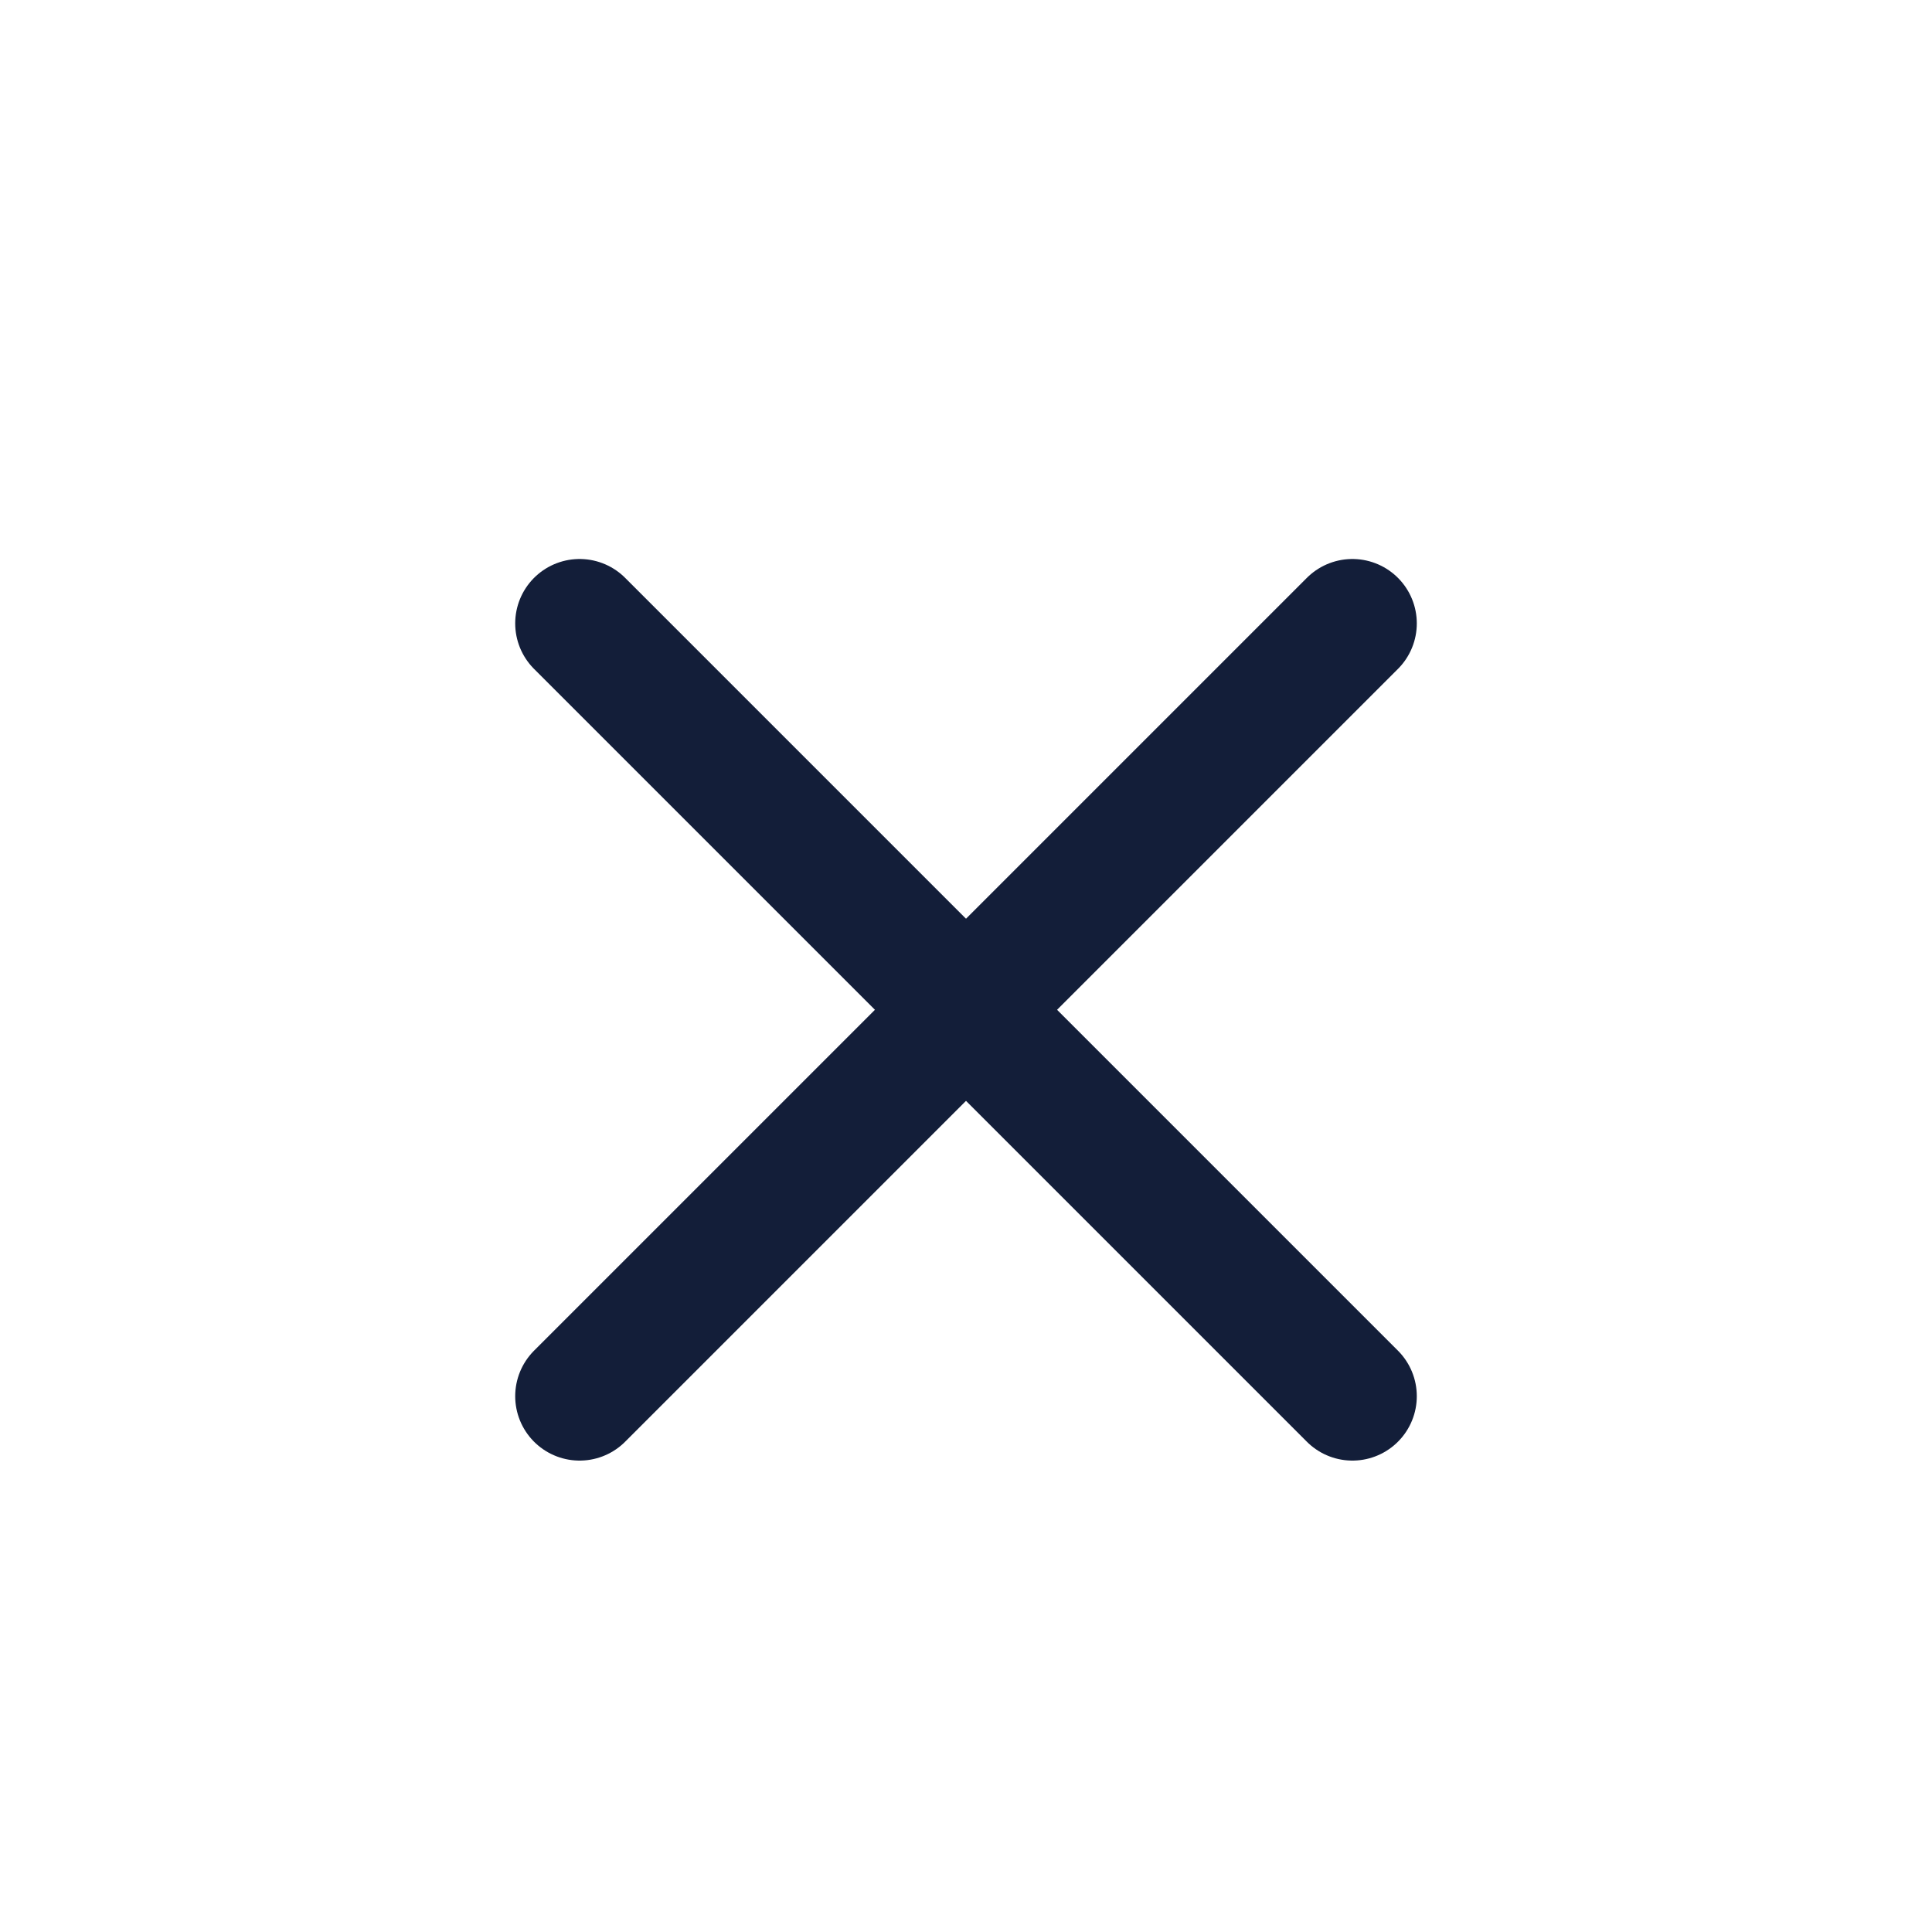
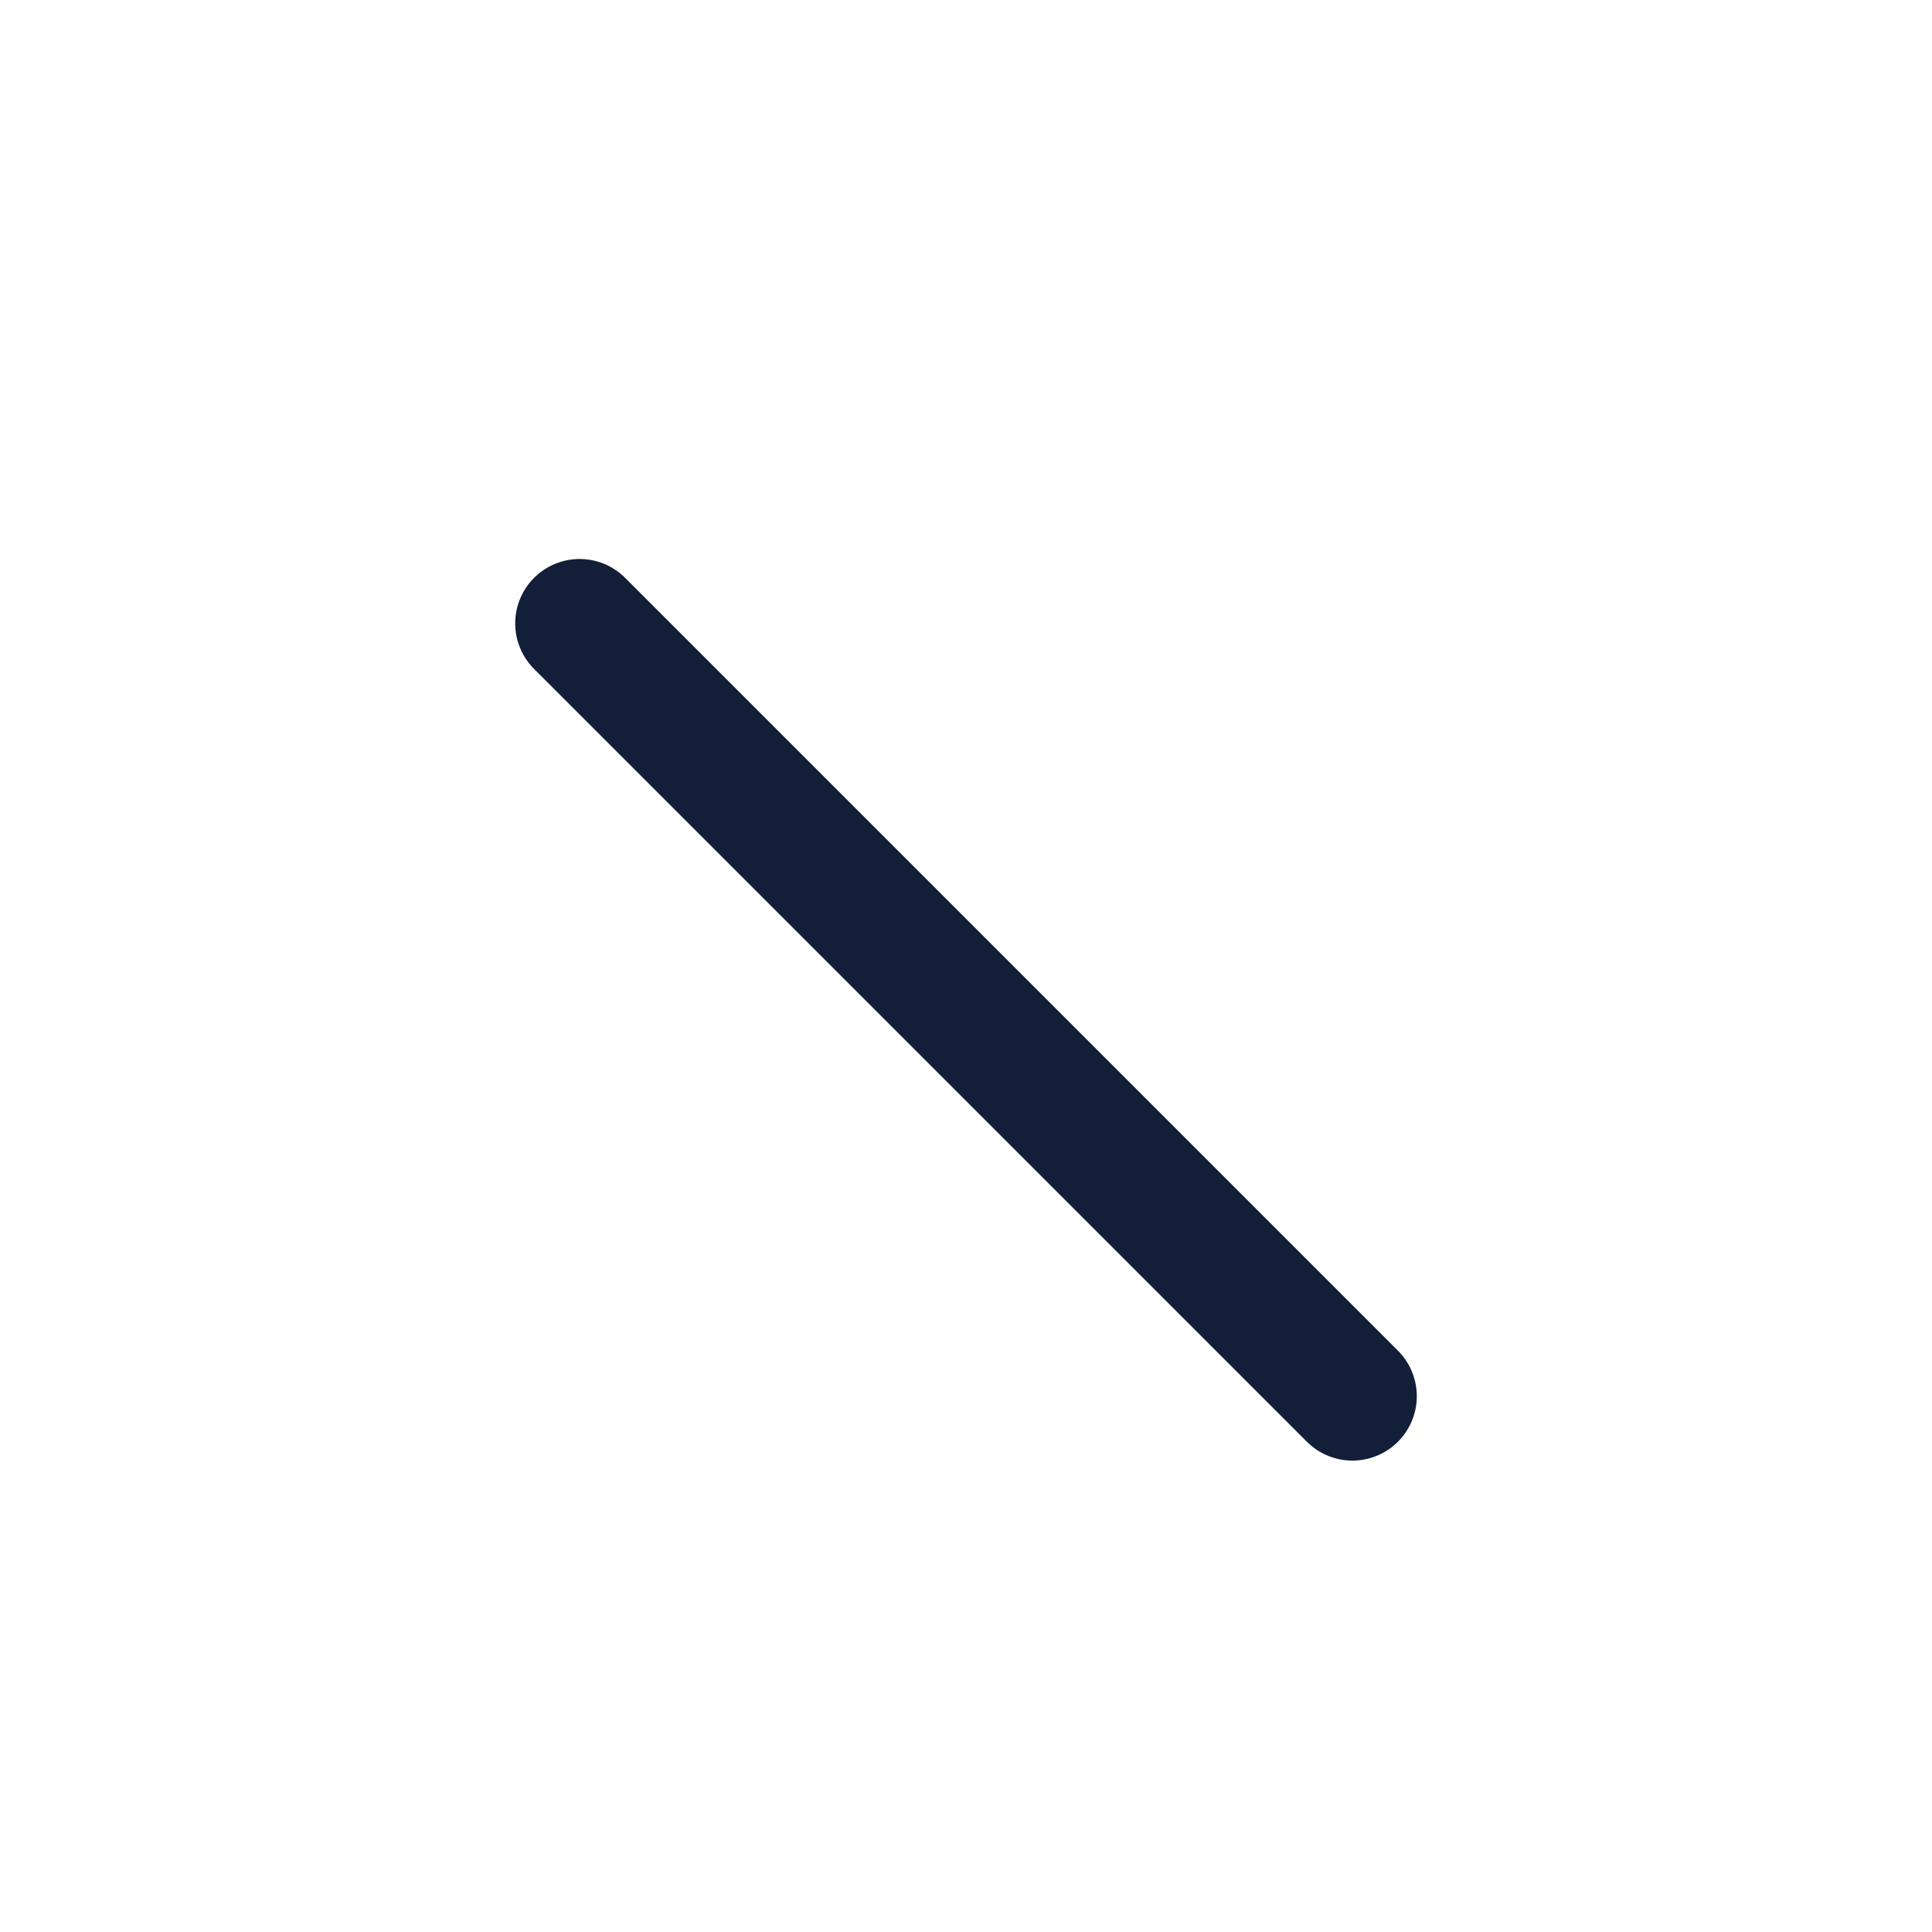
<svg xmlns="http://www.w3.org/2000/svg" width="15" height="15" viewBox="0 0 15 15" fill="none">
-   <path d="M4.5 10.84L10.5 4.84" stroke="#131E39" stroke-linecap="round" stroke-linejoin="round" />
  <path d="M10.5 10.84L4.5 4.84" stroke="#131E39" stroke-linecap="round" stroke-linejoin="round" />
</svg>